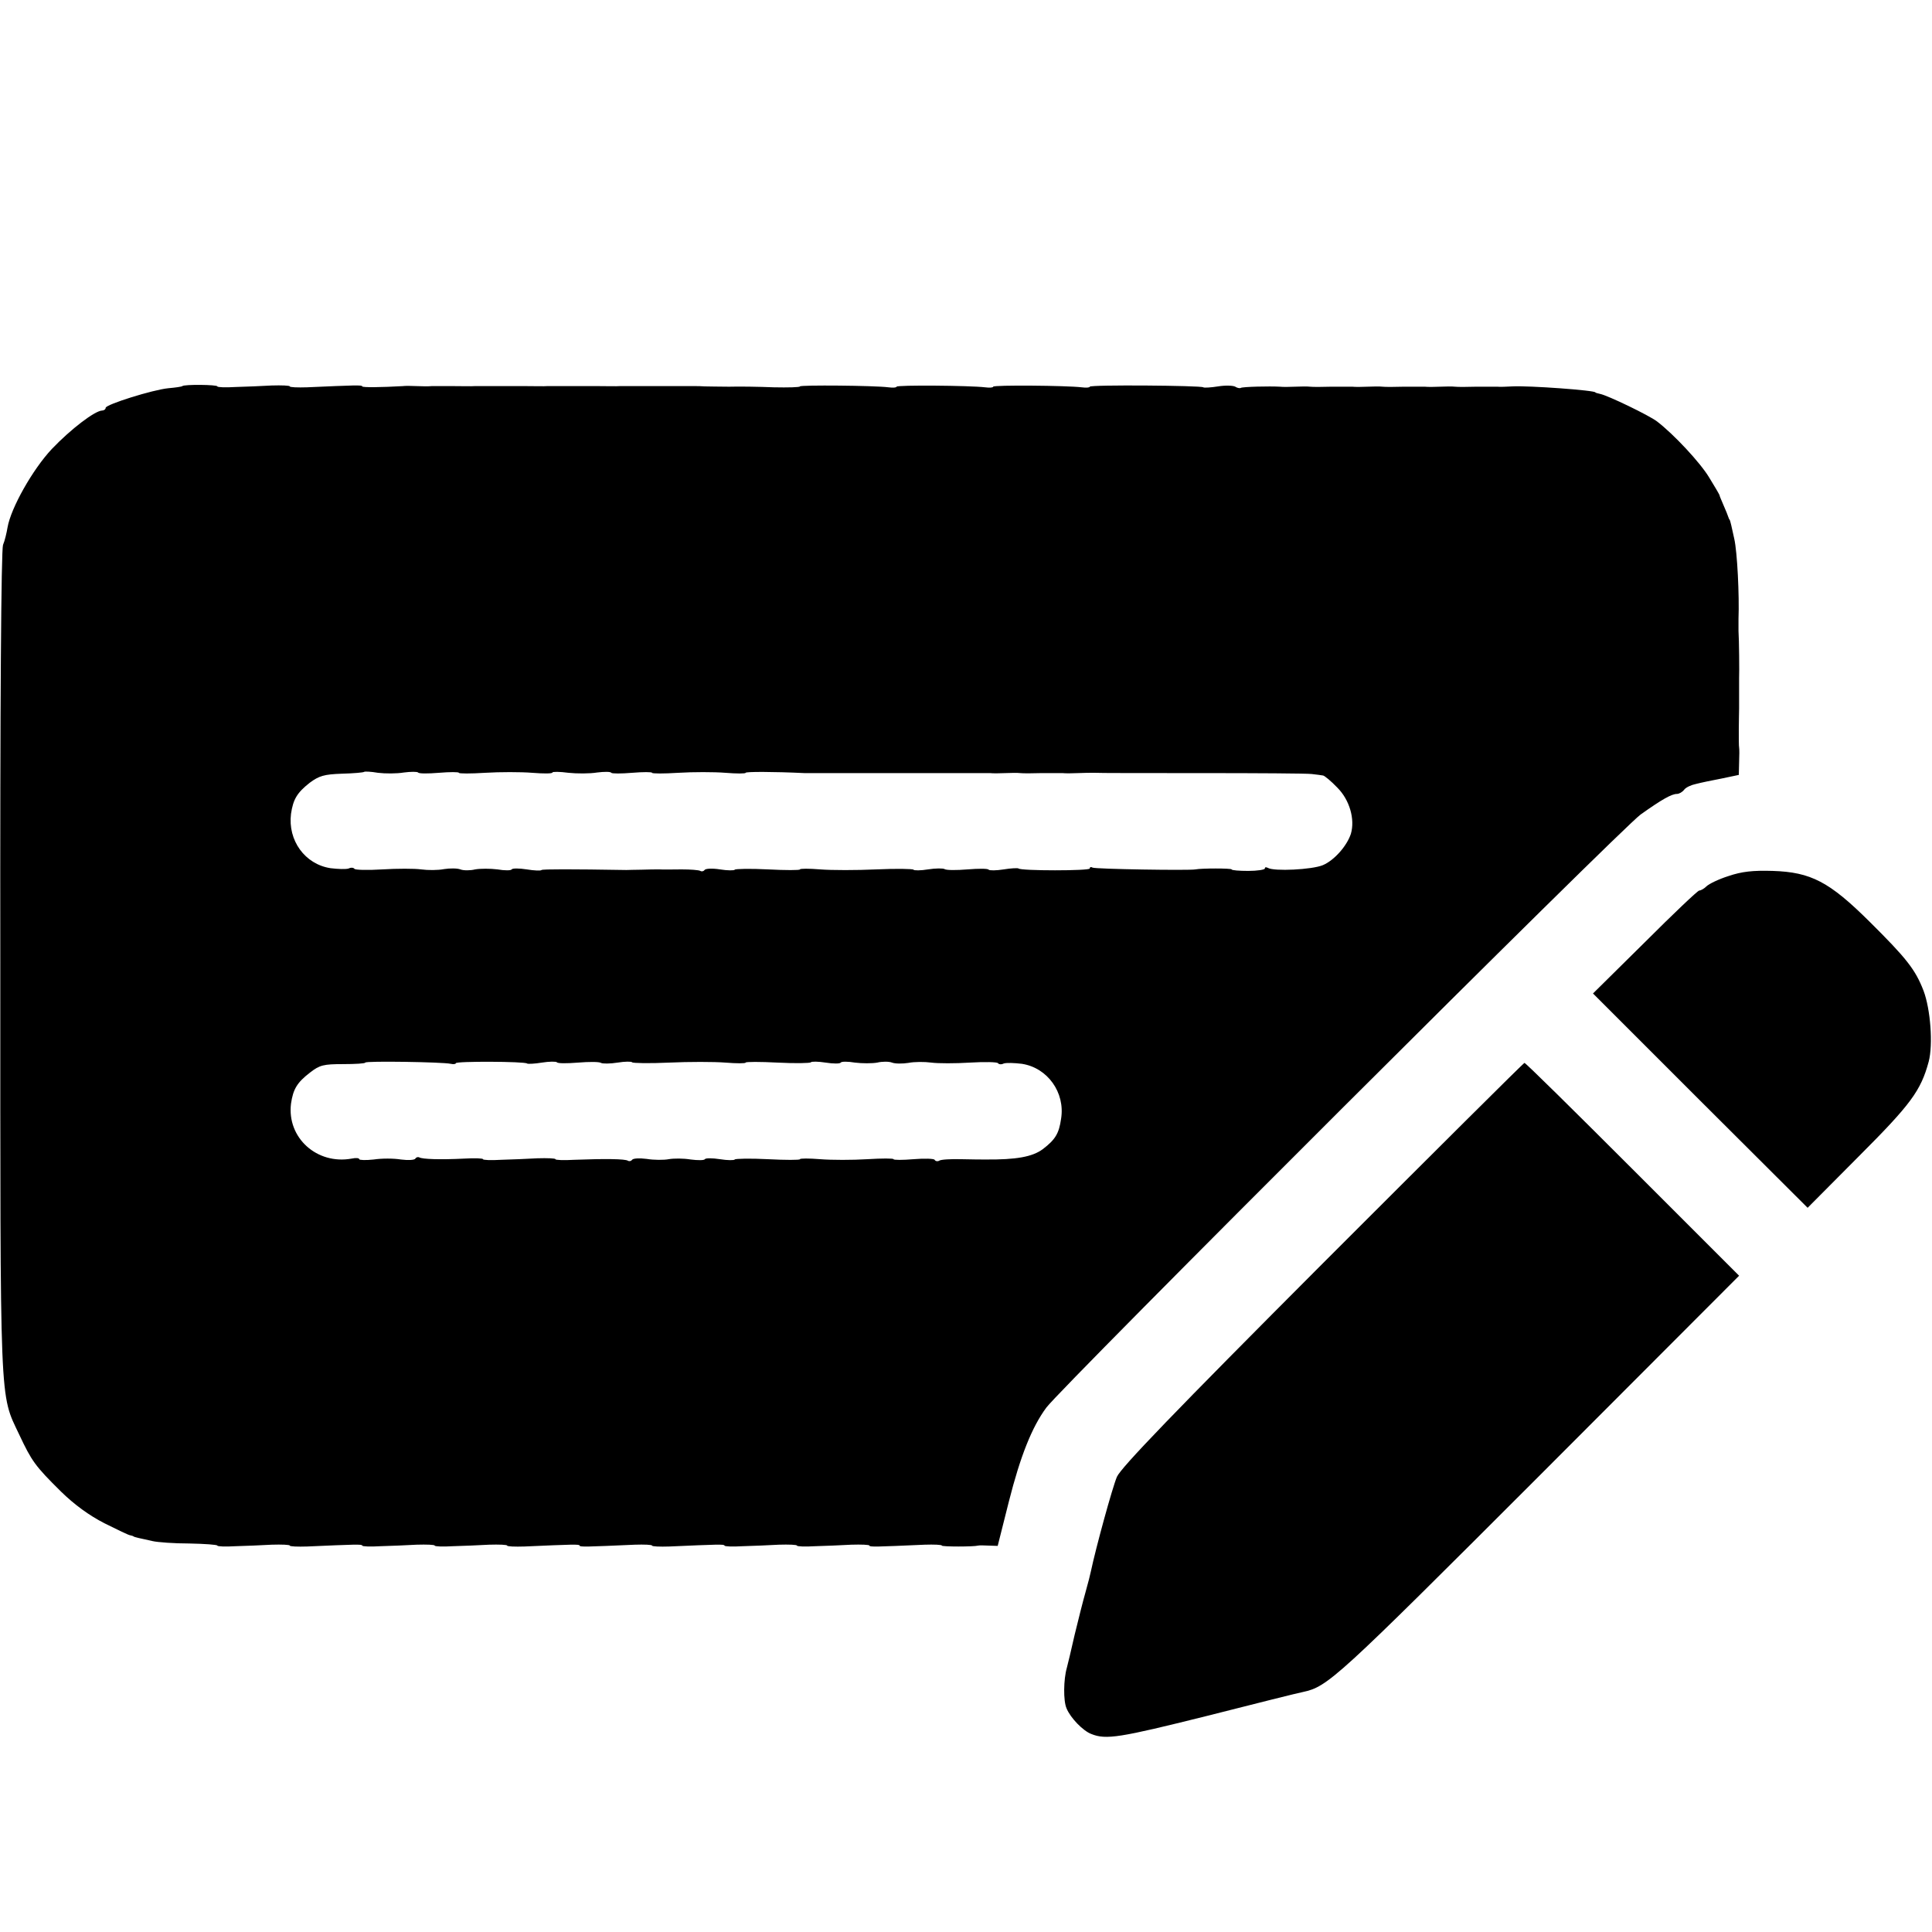
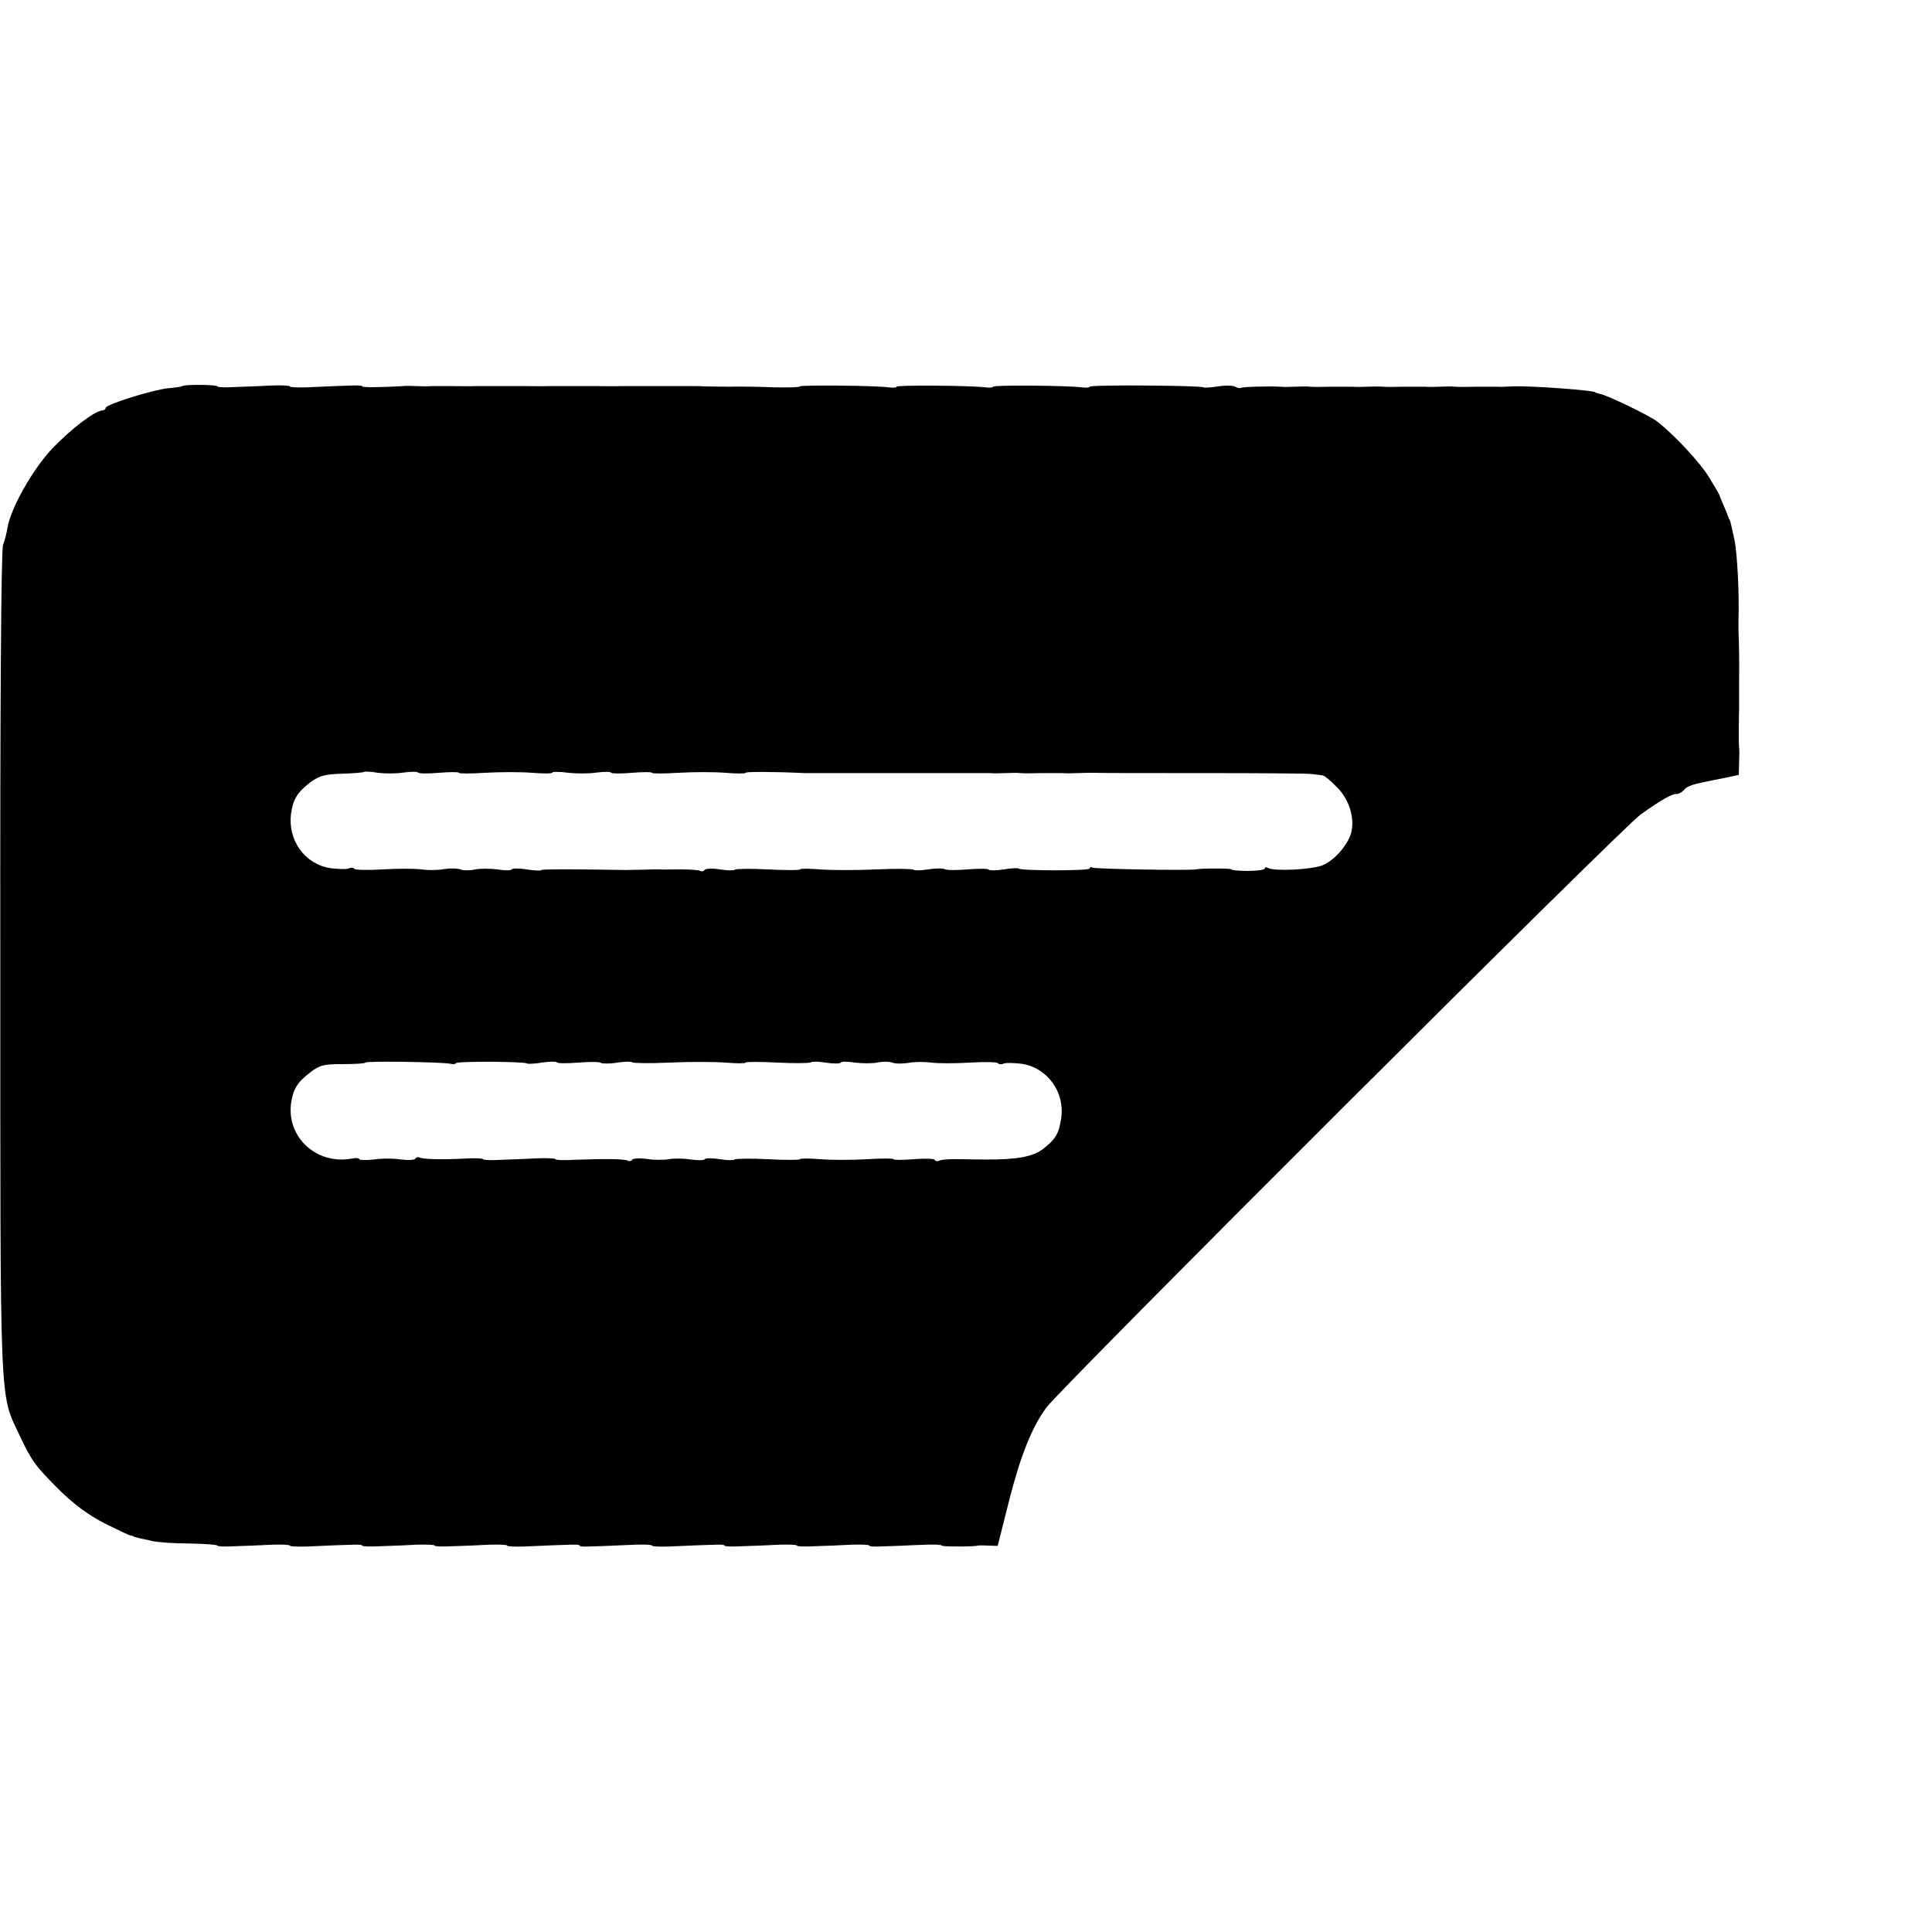
<svg xmlns="http://www.w3.org/2000/svg" version="1.0" width="640pt" height="640pt" viewBox="0 0 640 640" preserveAspectRatio="xMidYMid meet">
  <g transform="translate(0,640) scale(0.1,-0.1)" fill="#000000" stroke="none">
    <path d="M604 5121 c-2 -2 -23 -5 -46 -7 -52 -5 -208 -54 -208 -65 0 -5 -6 -9 -12 -9 -24 -1 -103 -61 -166 -127 -64 -68 -136 -196 -147 -260 -3 -18 -9 -44 -15 -58 -6 -16 -10 -525 -9 -1383 0 -1496 -3 -1425 63 -1565 41 -87 52 -103 138 -188 44 -43 93 -79 144 -105 42 -21 81 -40 86 -40 4 -1 9 -2 11 -4 1 -1 9 -3 17 -5 8 -2 29 -6 45 -10 17 -4 72 -8 122 -8 51 -1 93 -4 93 -7 0 -3 27 -4 60 -2 33 1 87 3 120 5 33 1 60 0 60 -3 0 -3 26 -4 57 -3 159 7 183 8 183 3 0 -3 27 -4 60 -2 33 1 87 3 120 5 33 1 60 0 60 -3 0 -3 27 -4 60 -2 33 1 87 3 120 5 33 1 60 0 60 -3 0 -3 26 -4 57 -3 159 7 183 8 183 3 0 -5 24 -4 183 3 31 1 57 0 57 -3 0 -3 26 -4 57 -3 159 7 183 8 183 3 0 -3 27 -4 60 -2 33 1 87 3 120 5 33 1 60 0 60 -3 0 -3 27 -4 60 -2 33 1 87 3 120 5 33 1 60 0 60 -3 0 -5 24 -4 183 3 31 1 57 0 57 -3 0 -4 106 -4 120 0 3 1 19 1 35 0 l30 -1 37 147 c38 150 76 246 124 311 49 67 1907 1921 1969 1965 69 49 102 68 120 68 7 0 18 6 24 14 6 8 24 16 39 19 15 4 53 12 85 18 l57 12 1 41 c1 23 1 45 0 50 -1 4 -1 31 -1 60 0 28 1 59 1 69 0 9 0 33 0 52 0 19 0 41 0 48 1 19 0 129 -2 157 0 14 0 32 0 40 3 77 -4 221 -14 265 -4 17 -8 37 -10 45 -2 8 -4 16 -5 18 -2 1 -3 5 -5 10 -1 4 -8 21 -15 37 -7 17 -14 32 -14 35 -1 3 -16 29 -34 58 -30 50 -118 144 -173 186 -26 20 -163 86 -188 91 -9 2 -16 4 -16 5 0 7 -221 23 -275 20 -19 -1 -42 -2 -50 -1 -8 0 -40 0 -70 0 -30 -1 -62 -1 -70 0 -8 1 -31 1 -50 0 -19 -1 -42 -1 -50 0 -8 0 -40 0 -70 0 -30 -1 -62 -1 -70 0 -8 1 -31 1 -50 0 -19 -1 -42 -1 -50 0 -8 0 -40 0 -70 0 -30 -1 -62 -1 -70 0 -8 1 -31 1 -50 0 -19 -1 -42 -1 -50 0 -34 2 -124 0 -130 -4 -3 -2 -12 0 -18 4 -7 4 -33 5 -57 1 -25 -4 -47 -5 -49 -3 -6 6 -376 9 -376 2 0 -3 -12 -4 -27 -2 -50 6 -293 8 -293 2 0 -3 -12 -4 -27 -2 -50 6 -293 8 -293 2 0 -3 -12 -4 -27 -2 -46 6 -293 8 -293 3 0 -3 -39 -4 -87 -3 -49 2 -115 3 -148 2 -33 0 -69 1 -80 1 -11 1 -27 1 -35 1 -8 0 -42 0 -75 0 -33 0 -66 0 -72 0 -7 0 -29 0 -48 0 -19 0 -43 0 -52 0 -10 -1 -43 0 -73 0 -30 0 -61 0 -67 0 -7 0 -29 0 -48 0 -19 0 -43 0 -52 0 -10 -1 -43 0 -73 0 -30 0 -61 0 -67 0 -7 0 -29 0 -48 0 -19 0 -43 0 -52 0 -10 -1 -43 0 -73 0 -30 0 -62 0 -70 0 -8 -1 -31 -1 -50 0 -19 1 -39 1 -45 0 -70 -4 -135 -5 -135 -1 0 5 -24 4 -183 -3 -31 -1 -57 0 -57 3 0 3 -27 4 -60 3 -33 -2 -87 -4 -120 -5 -33 -2 -60 -1 -60 2 0 6 -110 7 -116 1z m734 -1280 c23 3 44 3 47 0 2 -4 33 -4 69 -1 36 3 66 3 66 0 0 -3 39 -3 87 0 49 3 118 3 156 0 37 -3 67 -3 67 1 0 3 24 3 53 -1 28 -3 71 -3 95 1 24 3 45 3 47 -1 2 -3 33 -3 69 0 36 3 66 3 66 0 0 -3 39 -3 87 0 49 3 118 3 156 0 37 -3 67 -3 67 0 0 4 91 4 195 -1 11 0 151 0 310 0 160 0 297 0 305 0 8 -1 31 -1 50 0 19 1 42 1 50 0 8 -1 40 -1 70 0 30 0 62 0 70 0 8 -1 31 -1 50 0 19 1 44 1 55 1 11 -1 171 -1 355 -1 184 0 349 -1 365 -3 17 -2 34 -4 38 -5 5 -1 26 -18 47 -40 41 -41 59 -105 45 -153 -13 -40 -55 -88 -93 -104 -36 -15 -162 -21 -182 -9 -6 3 -10 3 -10 -2 0 -4 -25 -8 -55 -8 -30 0 -55 2 -55 5 0 4 -101 4 -120 0 -20 -4 -334 1 -341 6 -5 3 -9 2 -9 -3 0 -8 -228 -8 -236 0 -2 2 -25 1 -49 -3 -25 -4 -47 -4 -50 -1 -2 4 -33 4 -70 1 -36 -3 -70 -3 -76 1 -5 3 -30 3 -55 -1 -24 -4 -46 -4 -48 -1 -2 3 -57 4 -123 1 -65 -3 -148 -3 -186 0 -37 3 -67 3 -67 0 0 -3 -48 -3 -106 0 -58 3 -108 2 -110 -1 -2 -3 -24 -3 -49 1 -25 4 -48 3 -51 -2 -3 -4 -9 -6 -14 -3 -5 3 -33 5 -62 5 -29 0 -62 -1 -73 0 -11 0 -38 0 -60 -1 -22 0 -44 -1 -50 -1 -184 3 -277 3 -281 0 -2 -3 -25 -2 -49 2 -25 4 -48 4 -50 0 -2 -4 -24 -4 -47 0 -24 3 -57 3 -74 0 -16 -4 -39 -4 -49 0 -10 4 -35 4 -54 1 -20 -4 -54 -4 -76 -1 -22 3 -80 3 -128 0 -49 -3 -91 -2 -93 2 -3 4 -11 5 -19 1 -9 -3 -35 -2 -60 1 -85 13 -142 92 -131 180 7 48 20 70 62 103 31 23 48 28 106 30 39 1 72 4 74 6 2 2 23 1 46 -3 24 -3 62 -3 86 1z m155 -965 c9 -2 17 -1 17 2 0 7 229 6 236 -1 2 -2 25 -1 49 3 25 4 47 4 50 1 2 -4 33 -4 70 -1 36 3 70 3 76 -1 5 -3 30 -3 55 1 24 4 46 4 48 1 2 -3 57 -4 123 -1 65 3 148 3 186 0 37 -3 67 -3 67 0 0 3 48 3 106 0 58 -3 108 -2 110 1 2 3 24 3 49 -1 25 -4 48 -4 50 0 2 4 24 4 47 0 24 -3 57 -3 74 0 16 4 39 4 49 0 10 -4 35 -4 54 -1 20 4 54 4 76 1 22 -3 80 -3 128 0 49 3 91 2 93 -2 3 -4 11 -5 19 -1 9 3 35 2 60 -1 85 -13 144 -95 130 -182 -7 -49 -19 -69 -61 -101 -34 -25 -87 -35 -191 -34 -7 0 -42 0 -78 1 -36 1 -69 -1 -74 -5 -5 -3 -12 -2 -15 3 -2 4 -34 5 -70 2 -36 -3 -66 -3 -66 0 0 3 -39 3 -87 0 -49 -3 -118 -3 -156 0 -37 3 -67 3 -67 0 0 -3 -48 -3 -106 0 -58 3 -108 2 -110 -1 -2 -3 -24 -3 -49 1 -25 4 -48 4 -50 0 -2 -4 -24 -4 -47 -1 -24 4 -56 4 -73 1 -16 -3 -49 -3 -73 1 -23 3 -45 2 -48 -3 -3 -4 -9 -6 -14 -3 -10 6 -73 7 -178 3 -34 -2 -62 -1 -62 2 0 3 -27 4 -60 3 -33 -2 -87 -4 -120 -5 -33 -2 -60 -1 -60 2 0 3 -28 4 -62 2 -80 -4 -139 -2 -149 4 -4 2 -10 1 -13 -4 -3 -5 -24 -6 -48 -3 -24 4 -64 4 -90 0 -27 -3 -48 -2 -48 1 0 4 -11 5 -25 2 -115 -21 -215 69 -201 182 7 48 20 70 63 103 32 25 45 28 110 28 40 0 73 2 73 5 0 6 257 2 283 -4z" />
-     <path d="M5726 3498 c-32 -10 -65 -26 -73 -34 -8 -8 -19 -14 -24 -14 -5 0 -86 -77 -180 -171 l-172 -170 355 -355 356 -355 170 171 c172 172 205 217 231 313 15 57 6 174 -17 235 -27 70 -56 107 -179 229 -133 132 -194 164 -321 168 -65 2 -102 -2 -146 -17z" />
-     <path d="M4382 2215 c-494 -495 -668 -676 -682 -707 -15 -35 -70 -236 -86 -312 -2 -10 -10 -42 -18 -70 -8 -28 -24 -91 -36 -141 -11 -49 -23 -99 -26 -110 -11 -38 -12 -109 -1 -134 13 -32 55 -75 82 -85 49 -20 95 -12 380 59 165 42 309 78 321 80 83 18 108 41 779 712 l666 667 -353 353 c-194 194 -355 353 -358 352 -3 0 -303 -299 -668 -664z" />
  </g>
</svg>